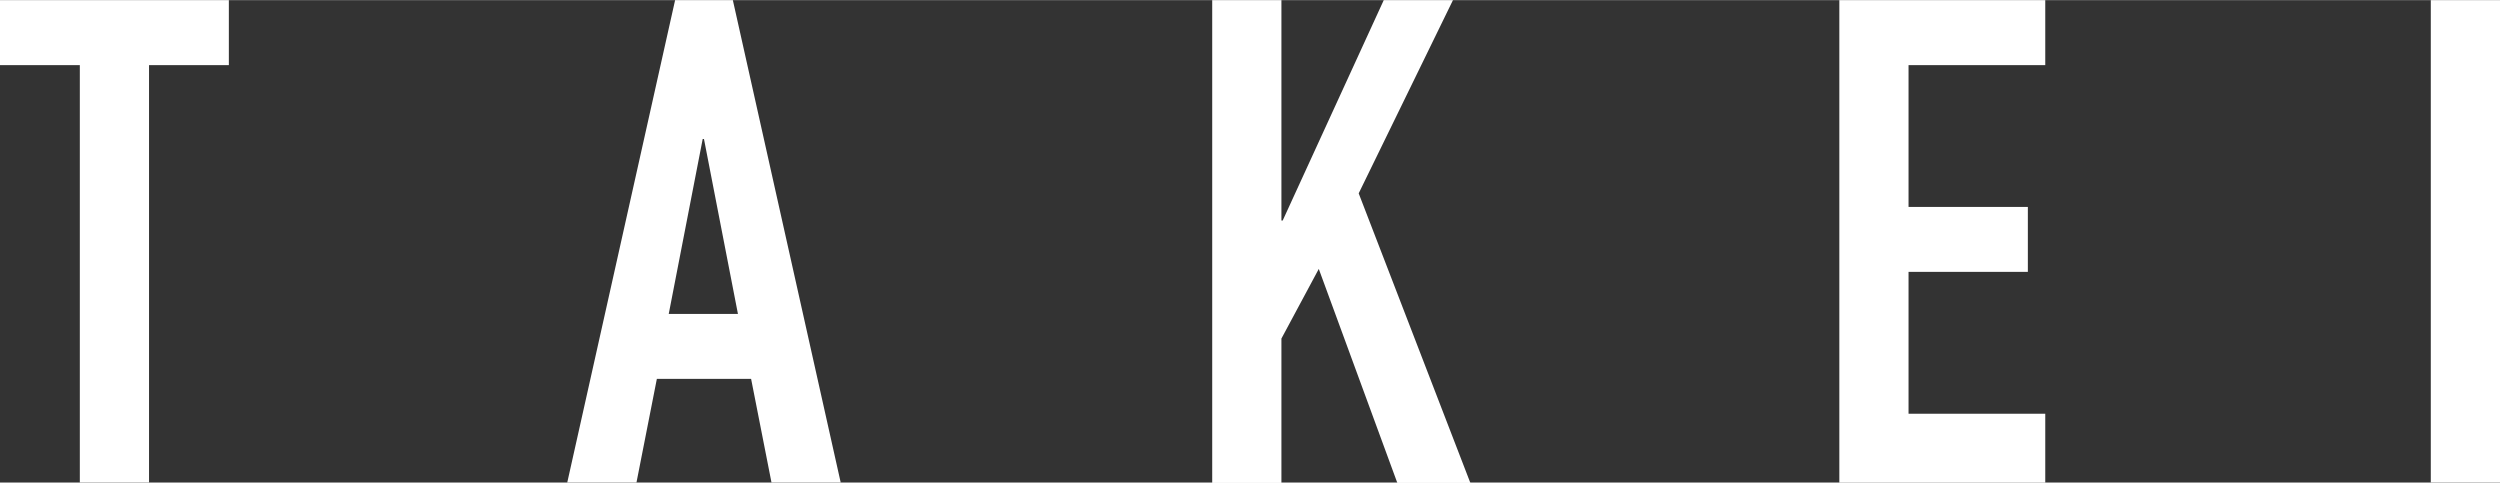
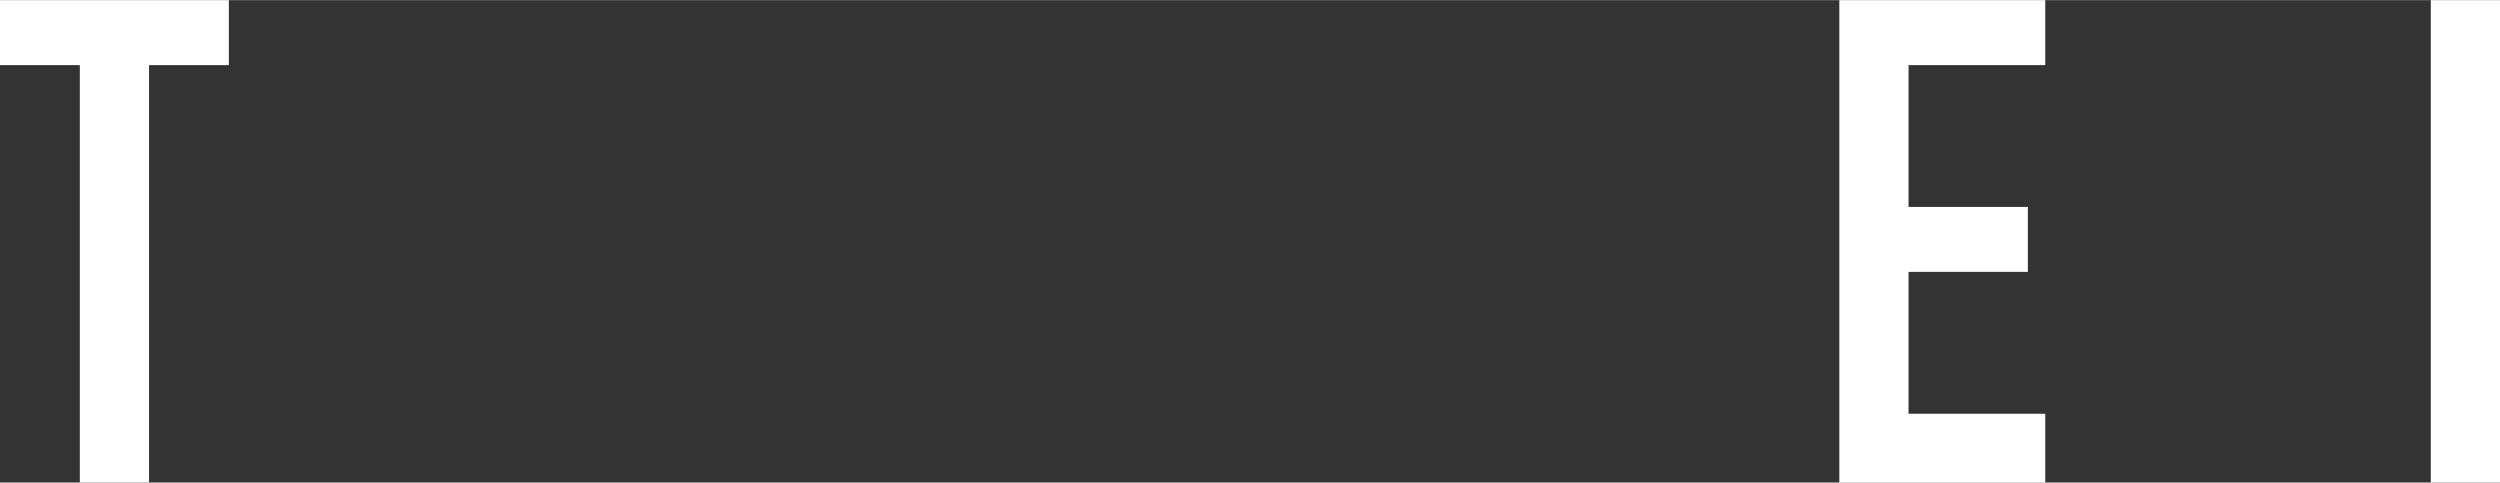
<svg xmlns="http://www.w3.org/2000/svg" id="_レイヤー_2" data-name="レイヤー 2" width="20.77mm" height="4.01mm" viewBox="0 0 58.88 11.36">
  <rect x="0" y="0" width="58.88" height="11.36" fill="#333333" stroke="none" />
  <defs>
    <style>
      .cls-1 {
        fill: #fff;
      }
    </style>
  </defs>
  <g id="_レイヤー_1-2" data-name="レイヤー 1">
    <g>
      <path class="cls-1" d="M1.88,11.36V1.53H0V0h5.39v1.53h-1.88v9.83h-1.63Z" />
-       <path class="cls-1" d="M13.36,11.36L15.9,0h1.36l2.54,11.36h-1.63l-.48-2.44h-2.22l-.48,2.44h-1.63ZM17.38,7.39l-.8-4.12h-.03l-.8,4.12h1.63Z" />
-       <path class="cls-1" d="M28.55,11.36V0h1.63v5.19h.03l2.38-5.19h1.63l-2.22,4.55,2.63,6.82h-1.72l-1.85-5.04-.88,1.64v3.4h-1.63Z" />
      <path class="cls-1" d="M43.32,11.36V0h4.85v1.53h-3.22v3.34h2.81v1.53h-2.81v3.34h3.22v1.63h-4.85Z" />
      <path class="cls-1" d="M57.25,11.36V0h1.63v11.36h-1.63Z" />
    </g>
  </g>
</svg>